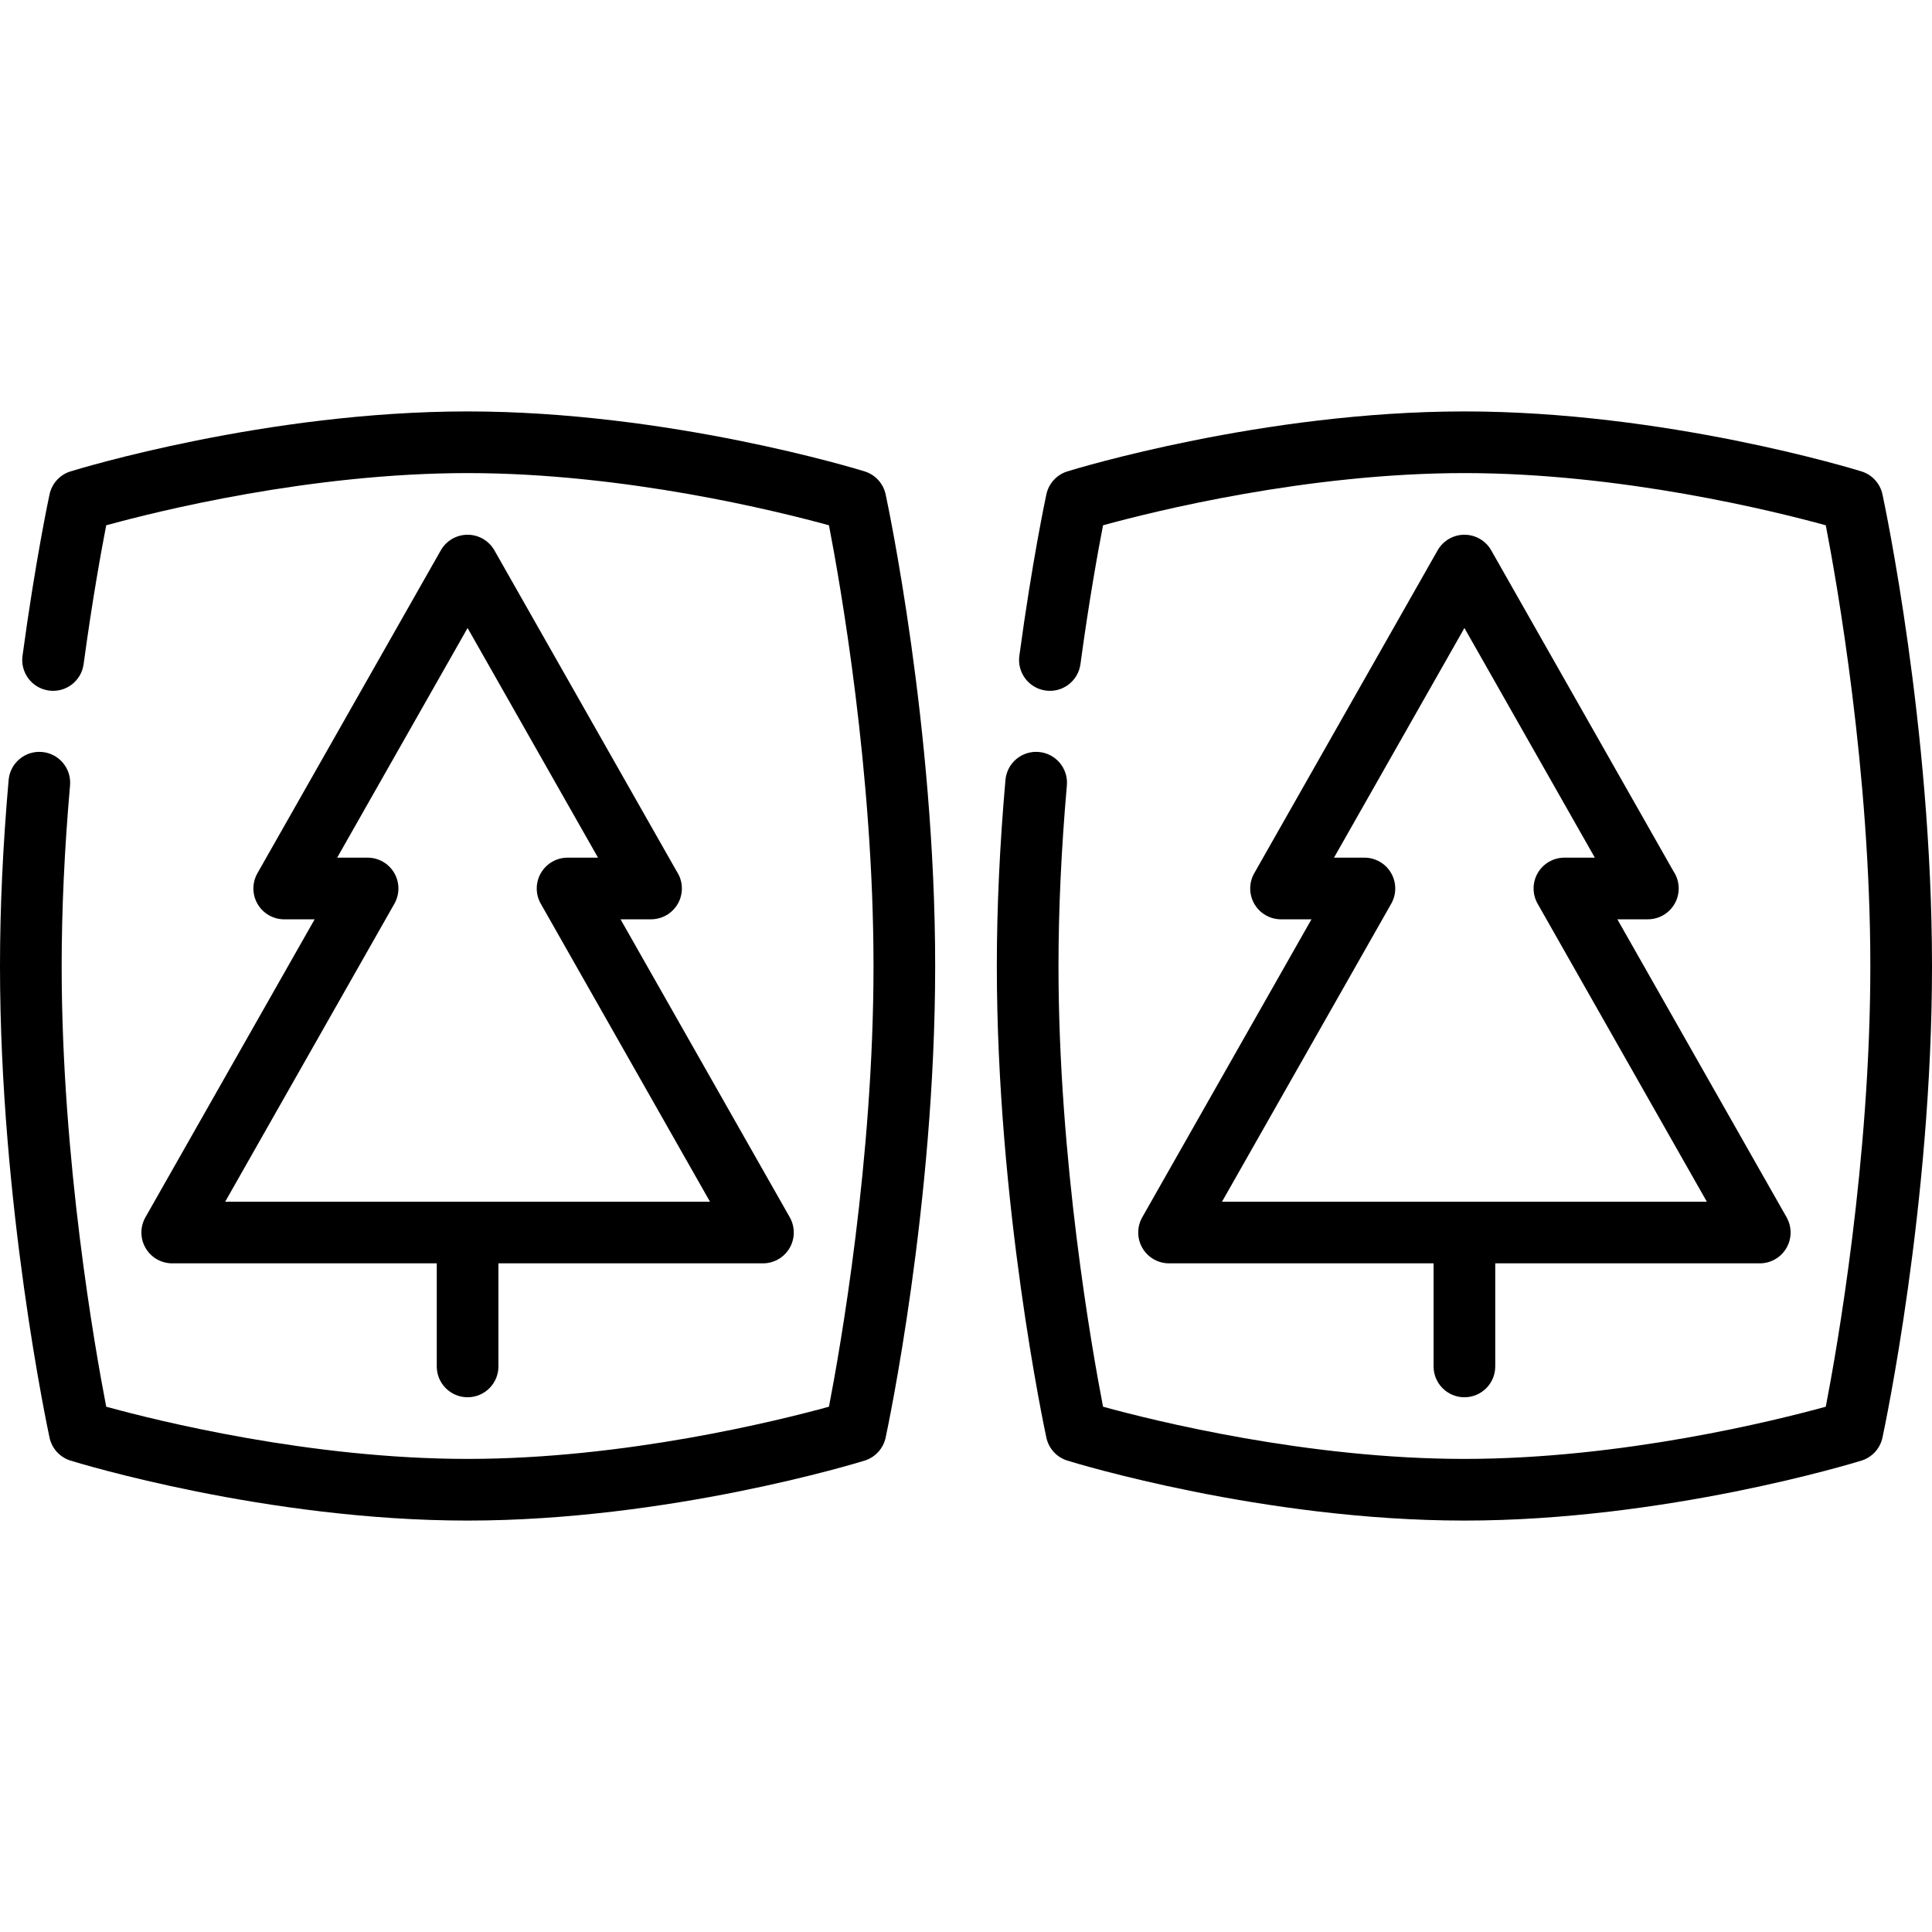
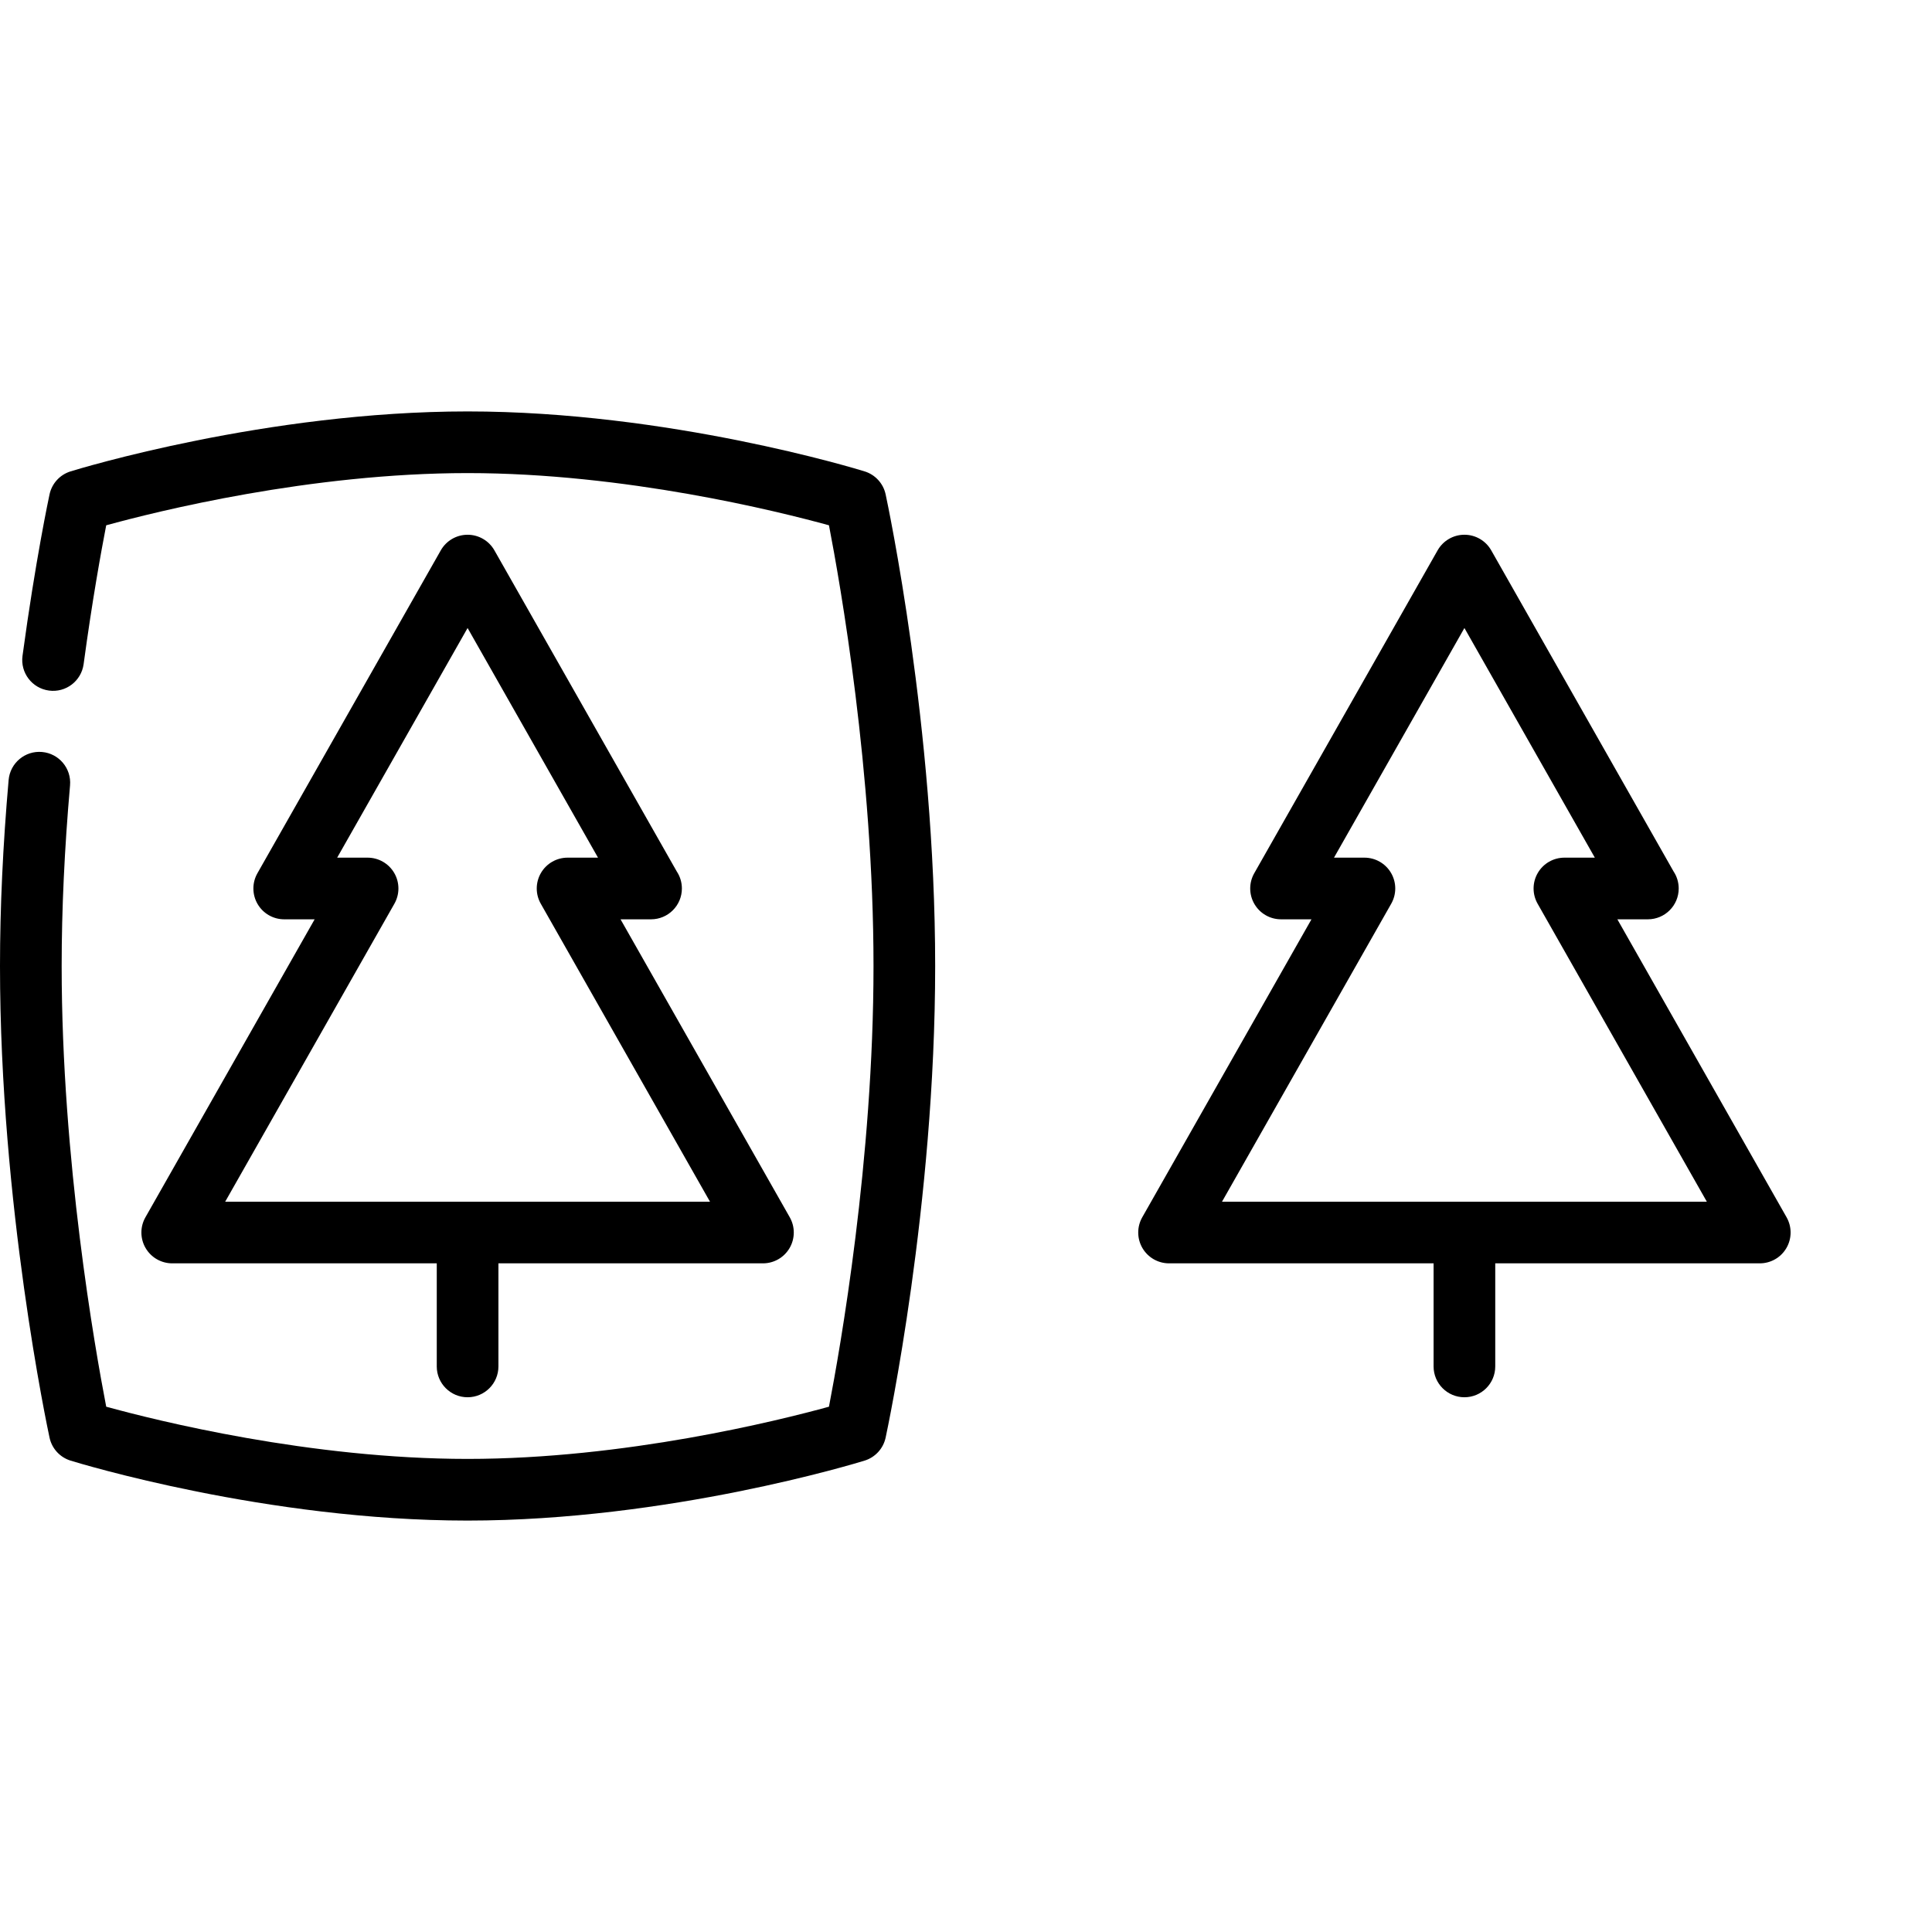
<svg xmlns="http://www.w3.org/2000/svg" version="1.1" id="Capa_1" x="0px" y="0px" viewBox="0 0 470 470" style="enable-background:new 0 0 470 470;" xml:space="preserve">
  <g>
    <path d="M35.416,303.608c1.343,2.308,3.812,3.727,6.482,3.727h64.353v25.077c0,4.142,3.358,7.5,7.5,7.5s7.5-3.358,7.5-7.5v-25.077   h64.353c2.67,0,5.139-1.419,6.482-3.727c1.343-2.307,1.358-5.155,0.04-7.477l-41.166-72.489h7.402c4.162,0,7.52-3.358,7.52-7.5   c0-1.534-0.46-2.961-1.251-4.149l-44.357-78.109c-1.333-2.347-3.823-3.796-6.522-3.796s-5.189,1.45-6.522,3.796l-44.611,78.555   c-1.318,2.322-1.303,5.169,0.04,7.477c1.343,2.308,3.812,3.727,6.482,3.727h7.402l-41.166,72.489   C34.057,298.454,34.072,301.301,35.416,303.608z M95.947,219.847c1.318-2.322,1.303-5.169-0.04-7.477   c-1.343-2.308-3.812-3.727-6.482-3.727h-7.402l31.727-55.867l31.727,55.867h-7.402c-2.67,0-5.139,1.419-6.482,3.727   c-1.343,2.307-1.358,5.155-0.04,7.477l41.166,72.489H54.782L95.947,219.847z" />
    <path d="M210.333,114.674c-1.925-0.596-47.696-14.586-96.583-14.586s-94.659,13.99-96.583,14.586   c-2.589,0.801-4.545,2.937-5.115,5.587c-0.139,0.645-3.436,16.066-6.577,39.295c-0.555,4.104,2.323,7.882,6.428,8.437   c4.111,0.562,7.882-2.323,8.438-6.427c2.1-15.532,4.309-27.658,5.496-33.776c12.313-3.389,49.639-12.702,87.914-12.702   c38.272,0,75.596,9.312,87.911,12.701C204.383,141.865,212.5,187.802,212.5,235s-8.117,93.135-10.839,107.211   c-12.319,3.39-49.642,12.701-87.911,12.701c-38.272,0-75.596-9.312-87.911-12.701C23.117,328.135,15,282.198,15,235   c0-13.737,0.686-28.52,2.04-43.938c0.362-4.126-2.689-7.765-6.815-8.127c-4.126-0.365-7.765,2.688-8.127,6.815   C0.706,205.603,0,220.827,0,235c0,58.07,11.56,112.453,12.052,114.739c0.57,2.65,2.525,4.786,5.115,5.587   c1.925,0.596,47.696,14.586,96.583,14.586s94.659-13.99,96.583-14.586c2.589-0.801,4.544-2.937,5.115-5.587   C215.94,347.453,227.5,293.07,227.5,235s-11.56-112.453-12.052-114.739C214.878,117.611,212.923,115.475,210.333,114.674z" />
    <path d="M277.916,303.608c1.343,2.308,3.812,3.727,6.481,3.727h64.353v25.077c0,4.142,3.357,7.5,7.5,7.5s7.5-3.358,7.5-7.5v-25.077   h64.353c2.67,0,5.139-1.419,6.481-3.727c1.344-2.307,1.358-5.155,0.04-7.477l-41.166-72.489h7.402c4.162,0,7.52-3.358,7.52-7.5   c0-1.534-0.46-2.961-1.251-4.149l-44.357-78.11c-1.332-2.347-3.823-3.796-6.521-3.796s-5.189,1.45-6.521,3.796l-44.611,78.555   c-1.318,2.322-1.304,5.169,0.04,7.477c1.343,2.308,3.812,3.727,6.481,3.727h7.403l-41.166,72.489   C276.558,298.454,276.572,301.301,277.916,303.608z M338.447,219.847c1.318-2.322,1.304-5.169-0.04-7.477   c-1.343-2.308-3.812-3.727-6.481-3.727h-7.403l31.728-55.867l31.727,55.867h-7.402c-2.67,0-5.139,1.419-6.481,3.727   c-1.344,2.307-1.358,5.155-0.04,7.477l41.166,72.489H297.281L338.447,219.847z" />
-     <path d="M457.948,120.261c-0.57-2.65-2.525-4.786-5.115-5.587c-1.924-0.596-47.694-14.586-96.583-14.586   s-94.659,13.99-96.583,14.586c-2.59,0.801-4.545,2.937-5.115,5.586c-0.139,0.646-3.437,16.066-6.577,39.296   c-0.555,4.105,2.323,7.882,6.428,8.437c4.102,0.562,7.883-2.322,8.438-6.427c2.1-15.532,4.309-27.658,5.496-33.776   c12.313-3.389,49.639-12.702,87.914-12.702c38.272,0,75.596,9.312,87.911,12.701C446.883,141.865,455,187.802,455,235   s-8.117,93.135-10.839,107.211c-12.319,3.39-49.642,12.701-87.911,12.701c-38.272,0-75.596-9.312-87.911-12.701   C265.617,328.135,257.5,282.198,257.5,235c0-13.737,0.687-28.52,2.04-43.938c0.361-4.126-2.689-7.765-6.815-8.127   c-4.143-0.367-7.766,2.689-8.128,6.815c-1.392,15.853-2.097,31.077-2.097,45.25c0,58.07,11.56,112.453,12.052,114.739   c0.57,2.65,2.525,4.786,5.115,5.587c1.924,0.596,47.694,14.586,96.583,14.586s94.659-13.99,96.583-14.586   c2.59-0.801,4.545-2.937,5.115-5.587C458.44,347.453,470,293.07,470,235S458.44,122.547,457.948,120.261z" />
  </g>
  <g>
</g>
  <g>
</g>
  <g>
</g>
  <g>
</g>
  <g>
</g>
  <g>
</g>
  <g>
</g>
  <g>
</g>
  <g>
</g>
  <g>
</g>
  <g>
</g>
  <g>
</g>
  <g>
</g>
  <g>
</g>
  <g>
</g>
</svg>